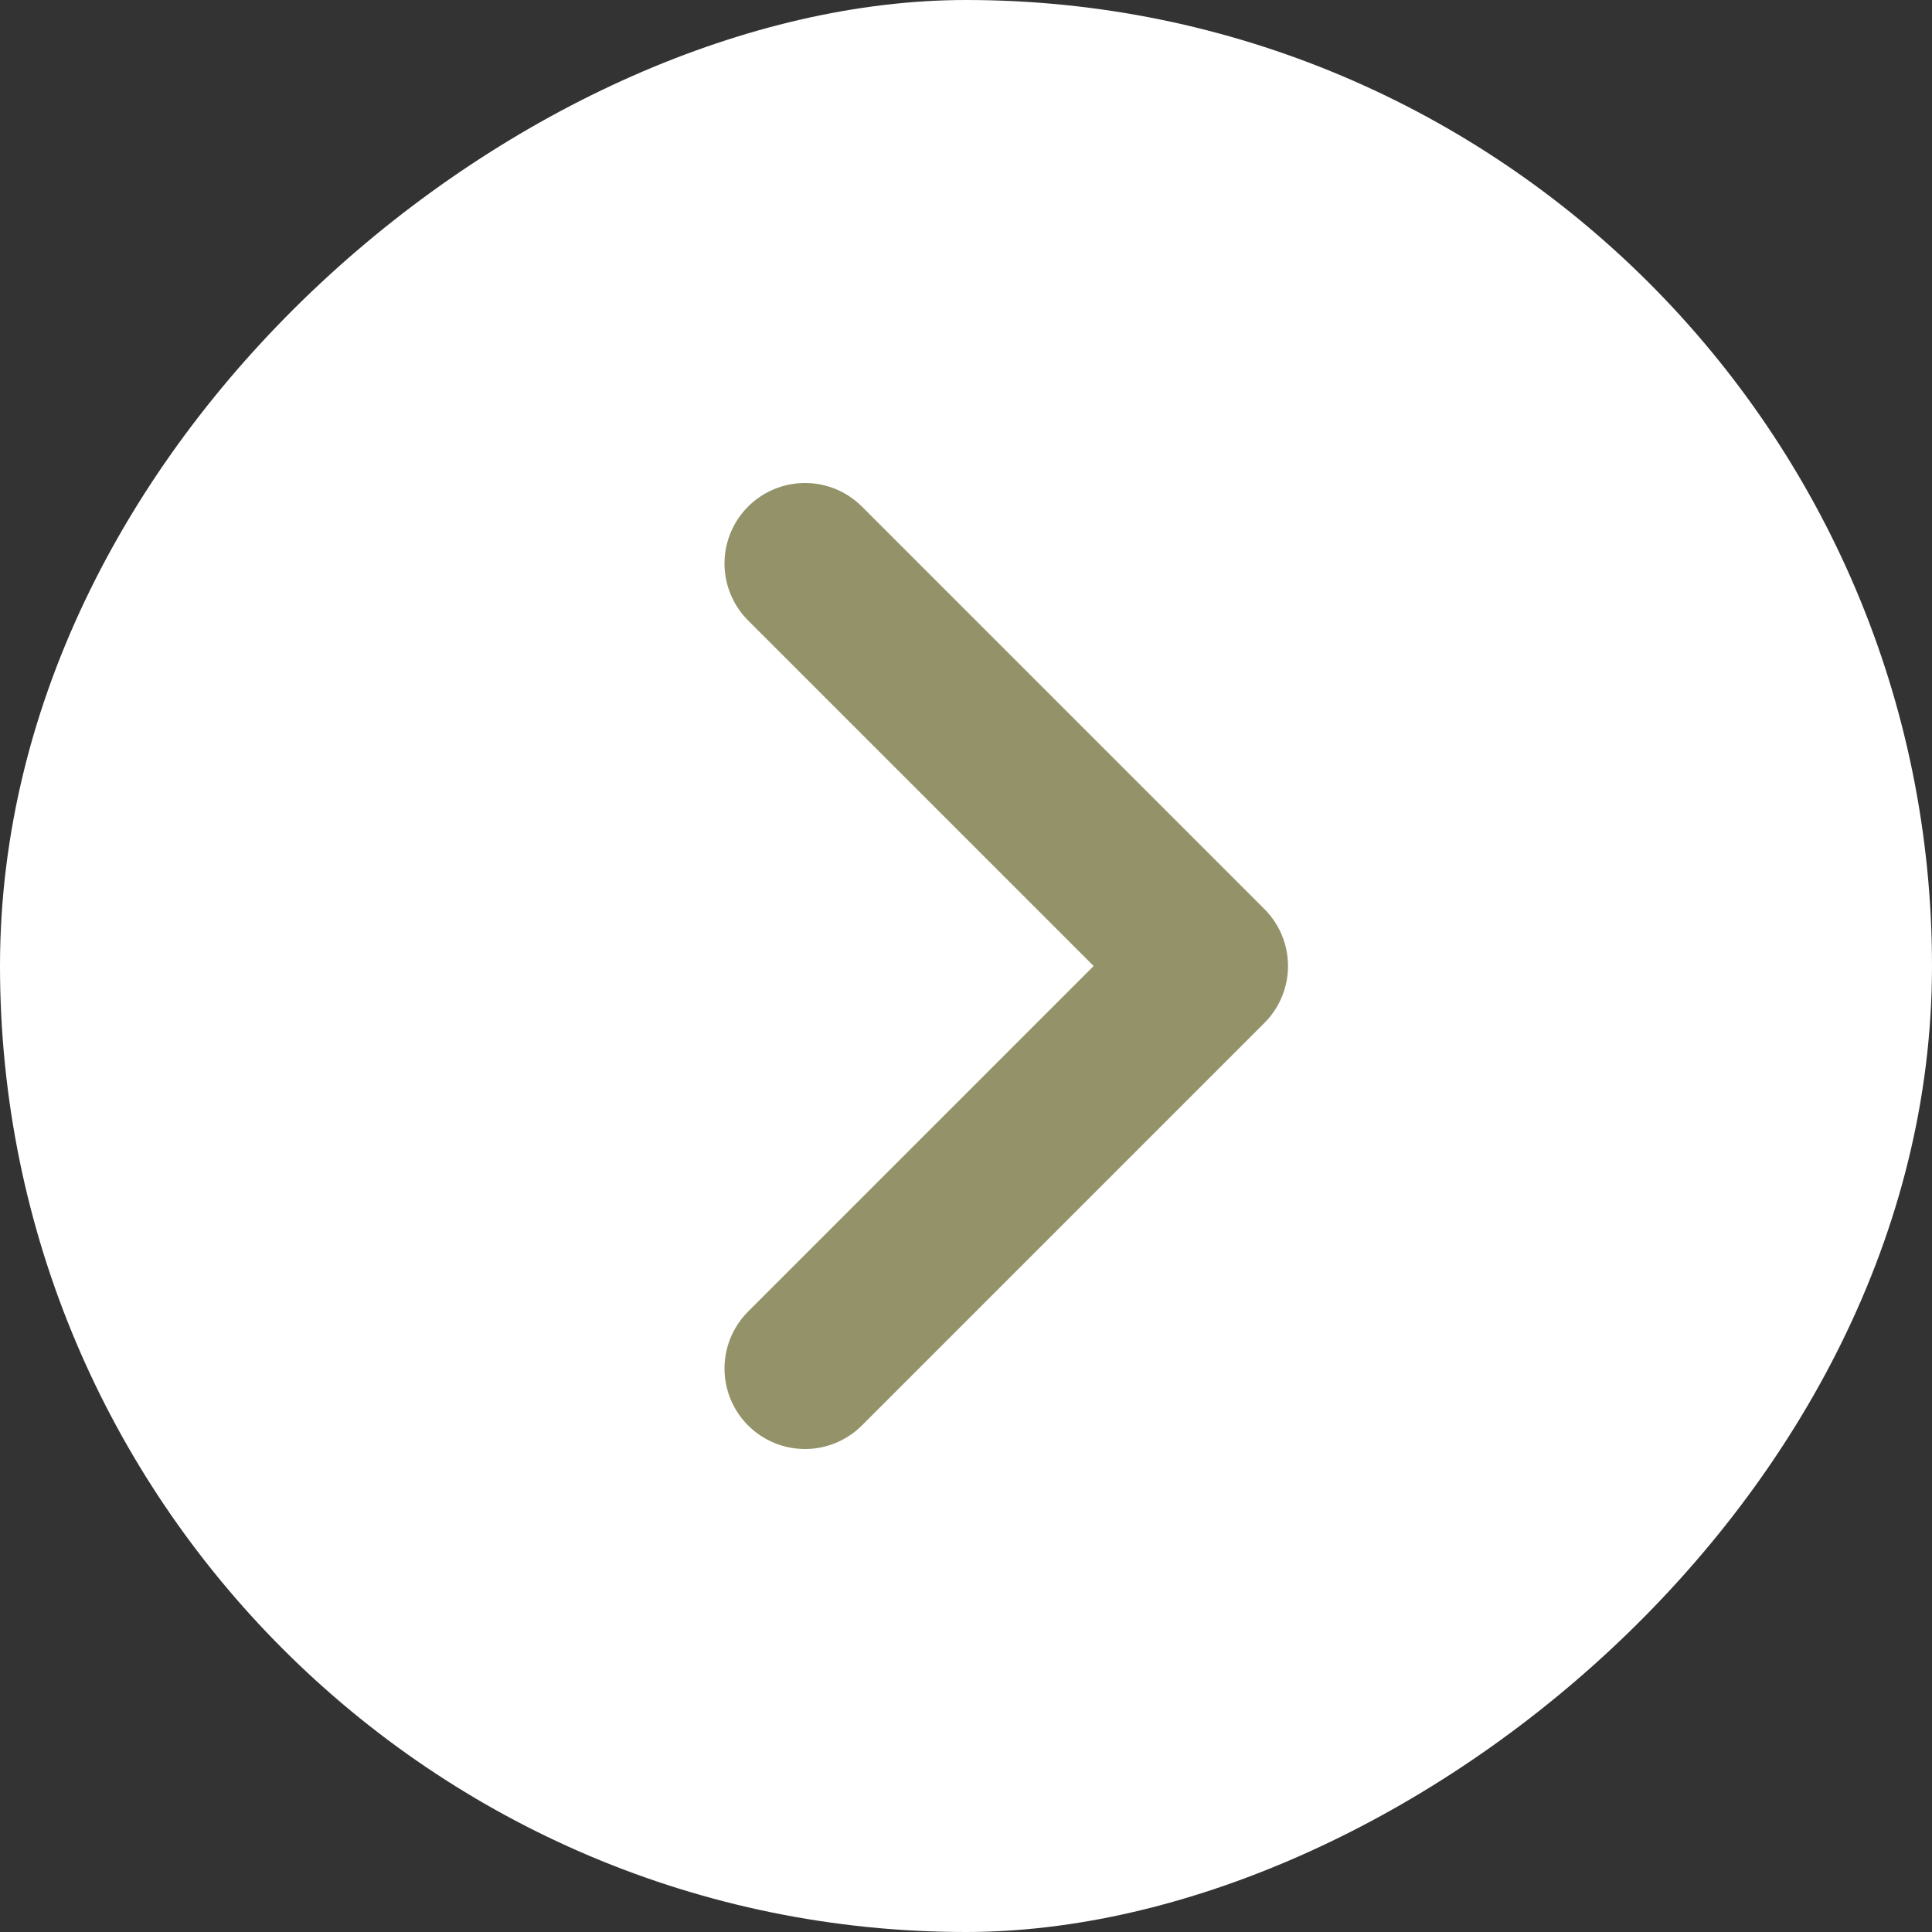
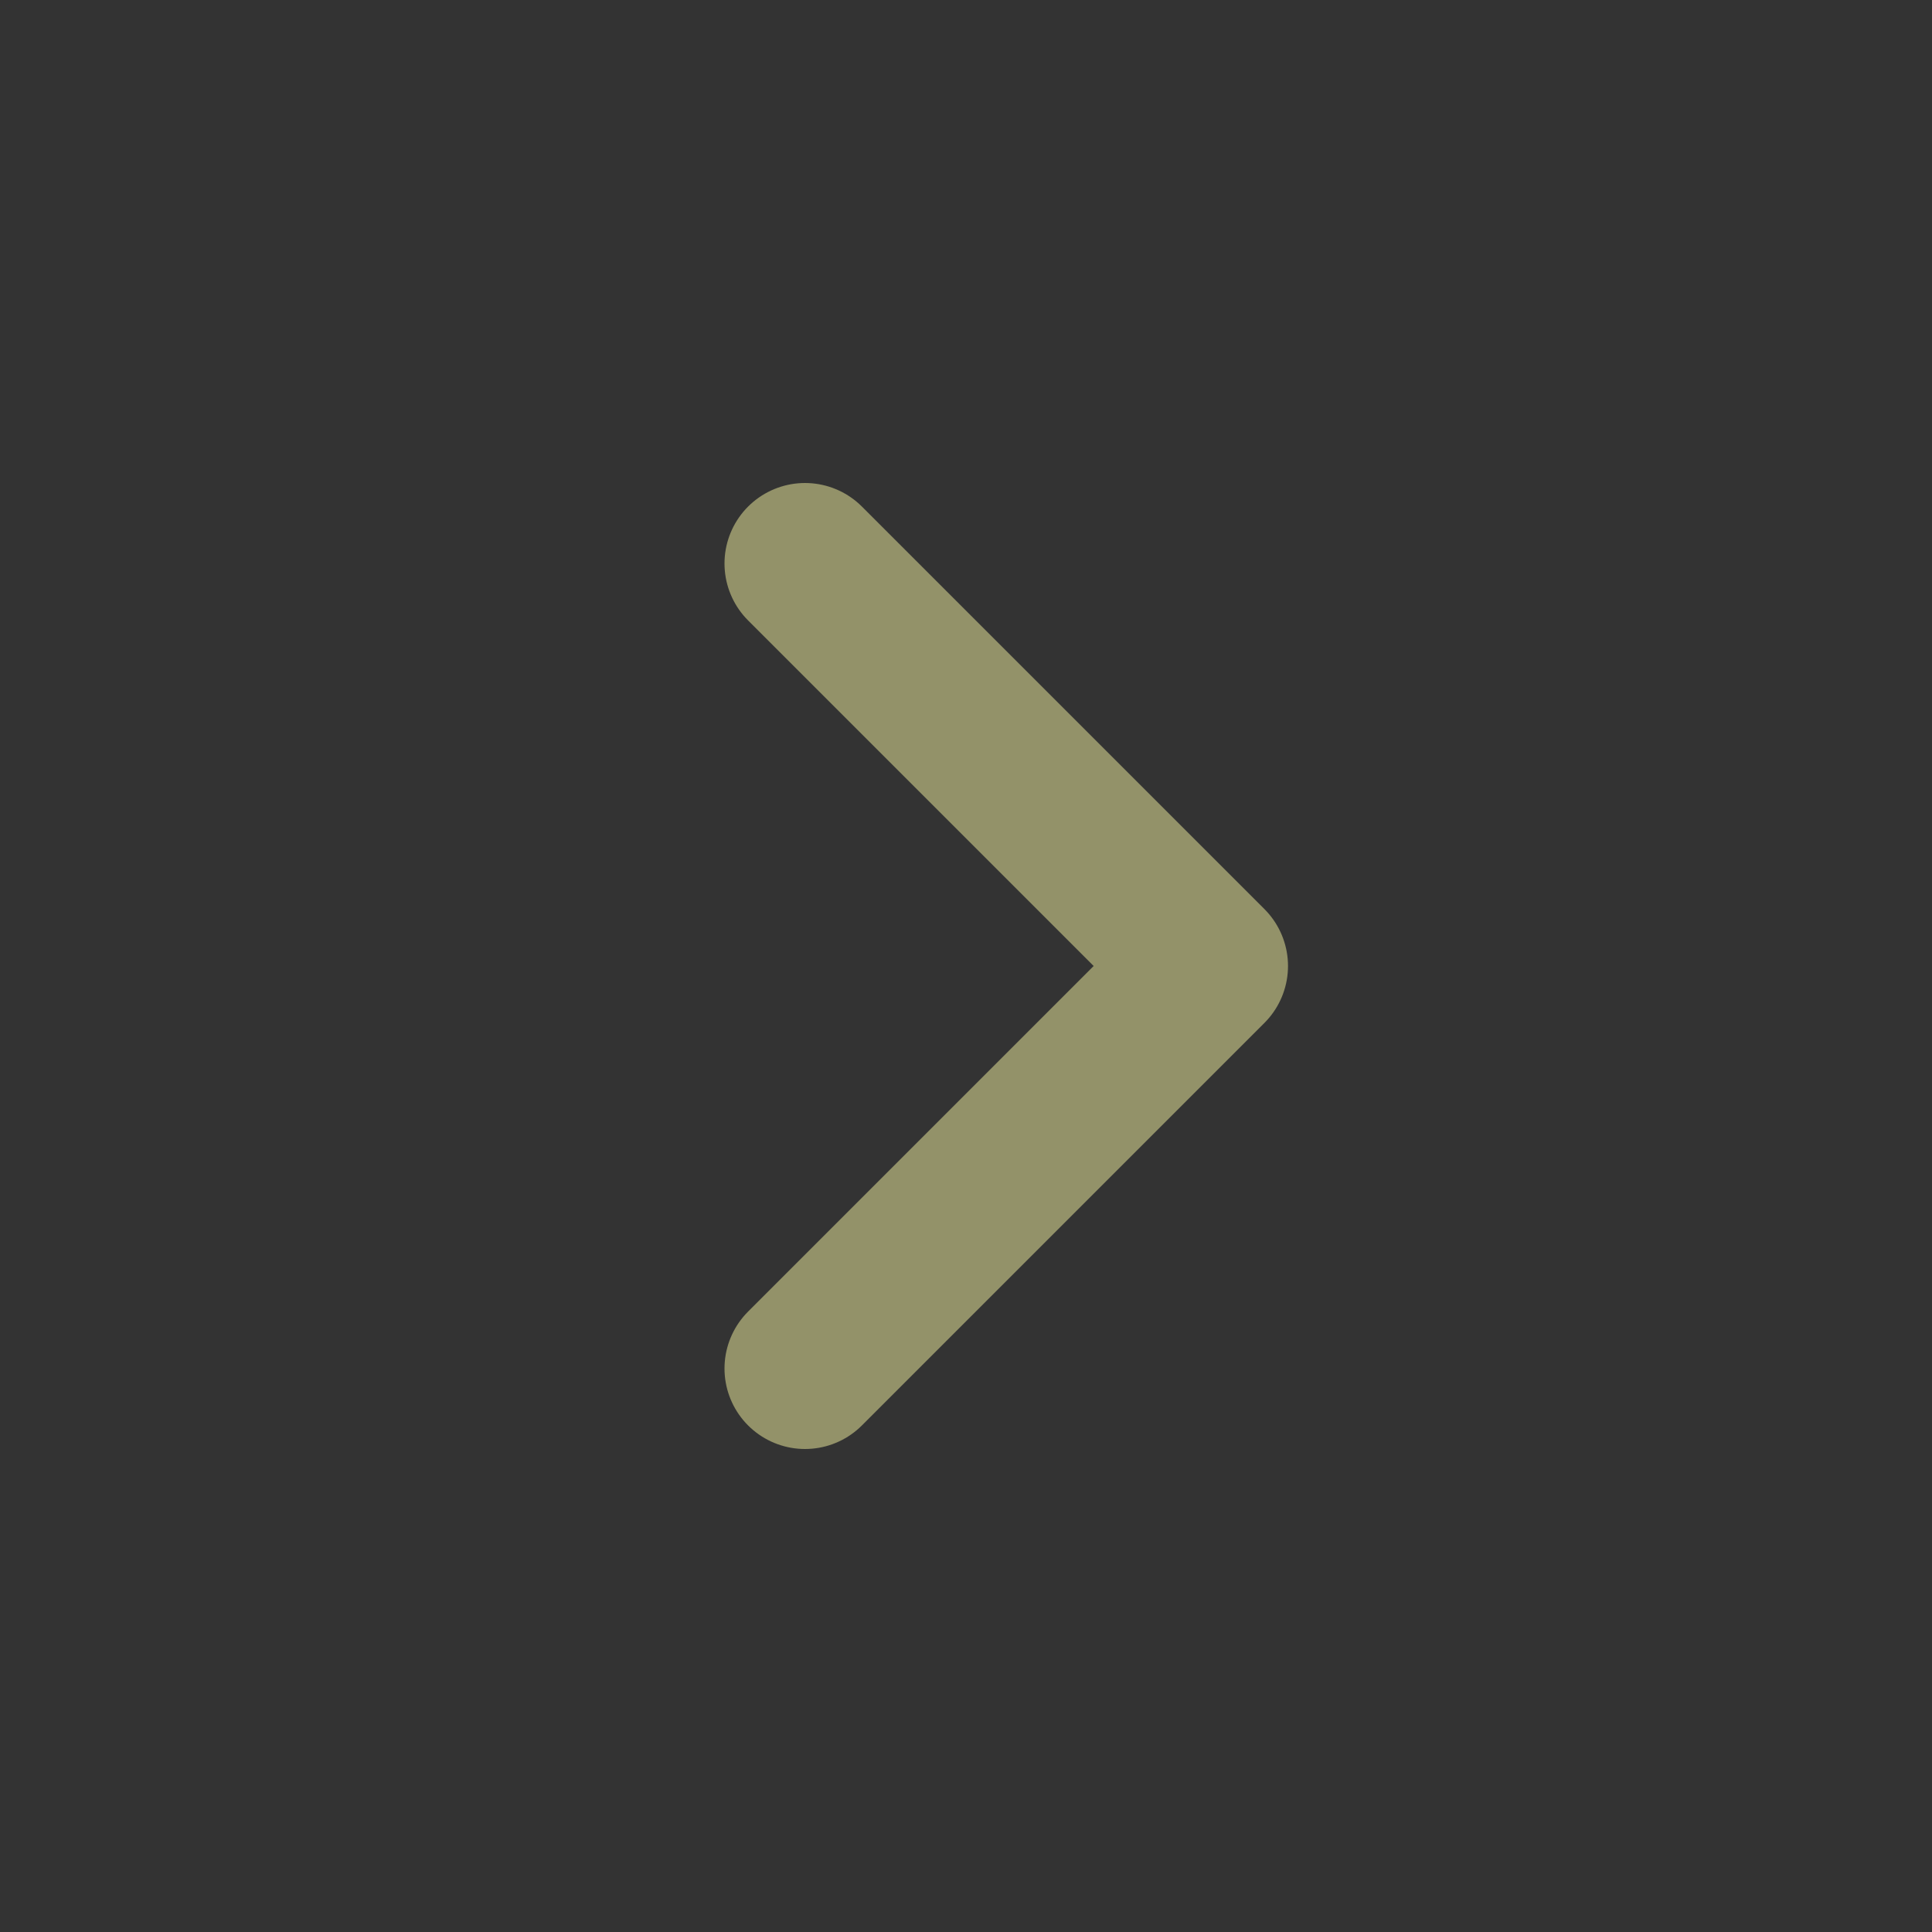
<svg xmlns="http://www.w3.org/2000/svg" width="36" height="36" fill="none">
  <rect width="100%" height="100%" fill="#333333" stroke="none" />
-   <rect width="36" height="36" x="36" fill="#fff" rx="18" transform="rotate(90 36 0)" />
  <path stroke="#939269" stroke-linecap="round" stroke-linejoin="round" stroke-width="3" d="m15 25.5 7.5-7.5-7.5-7.5" />
</svg>